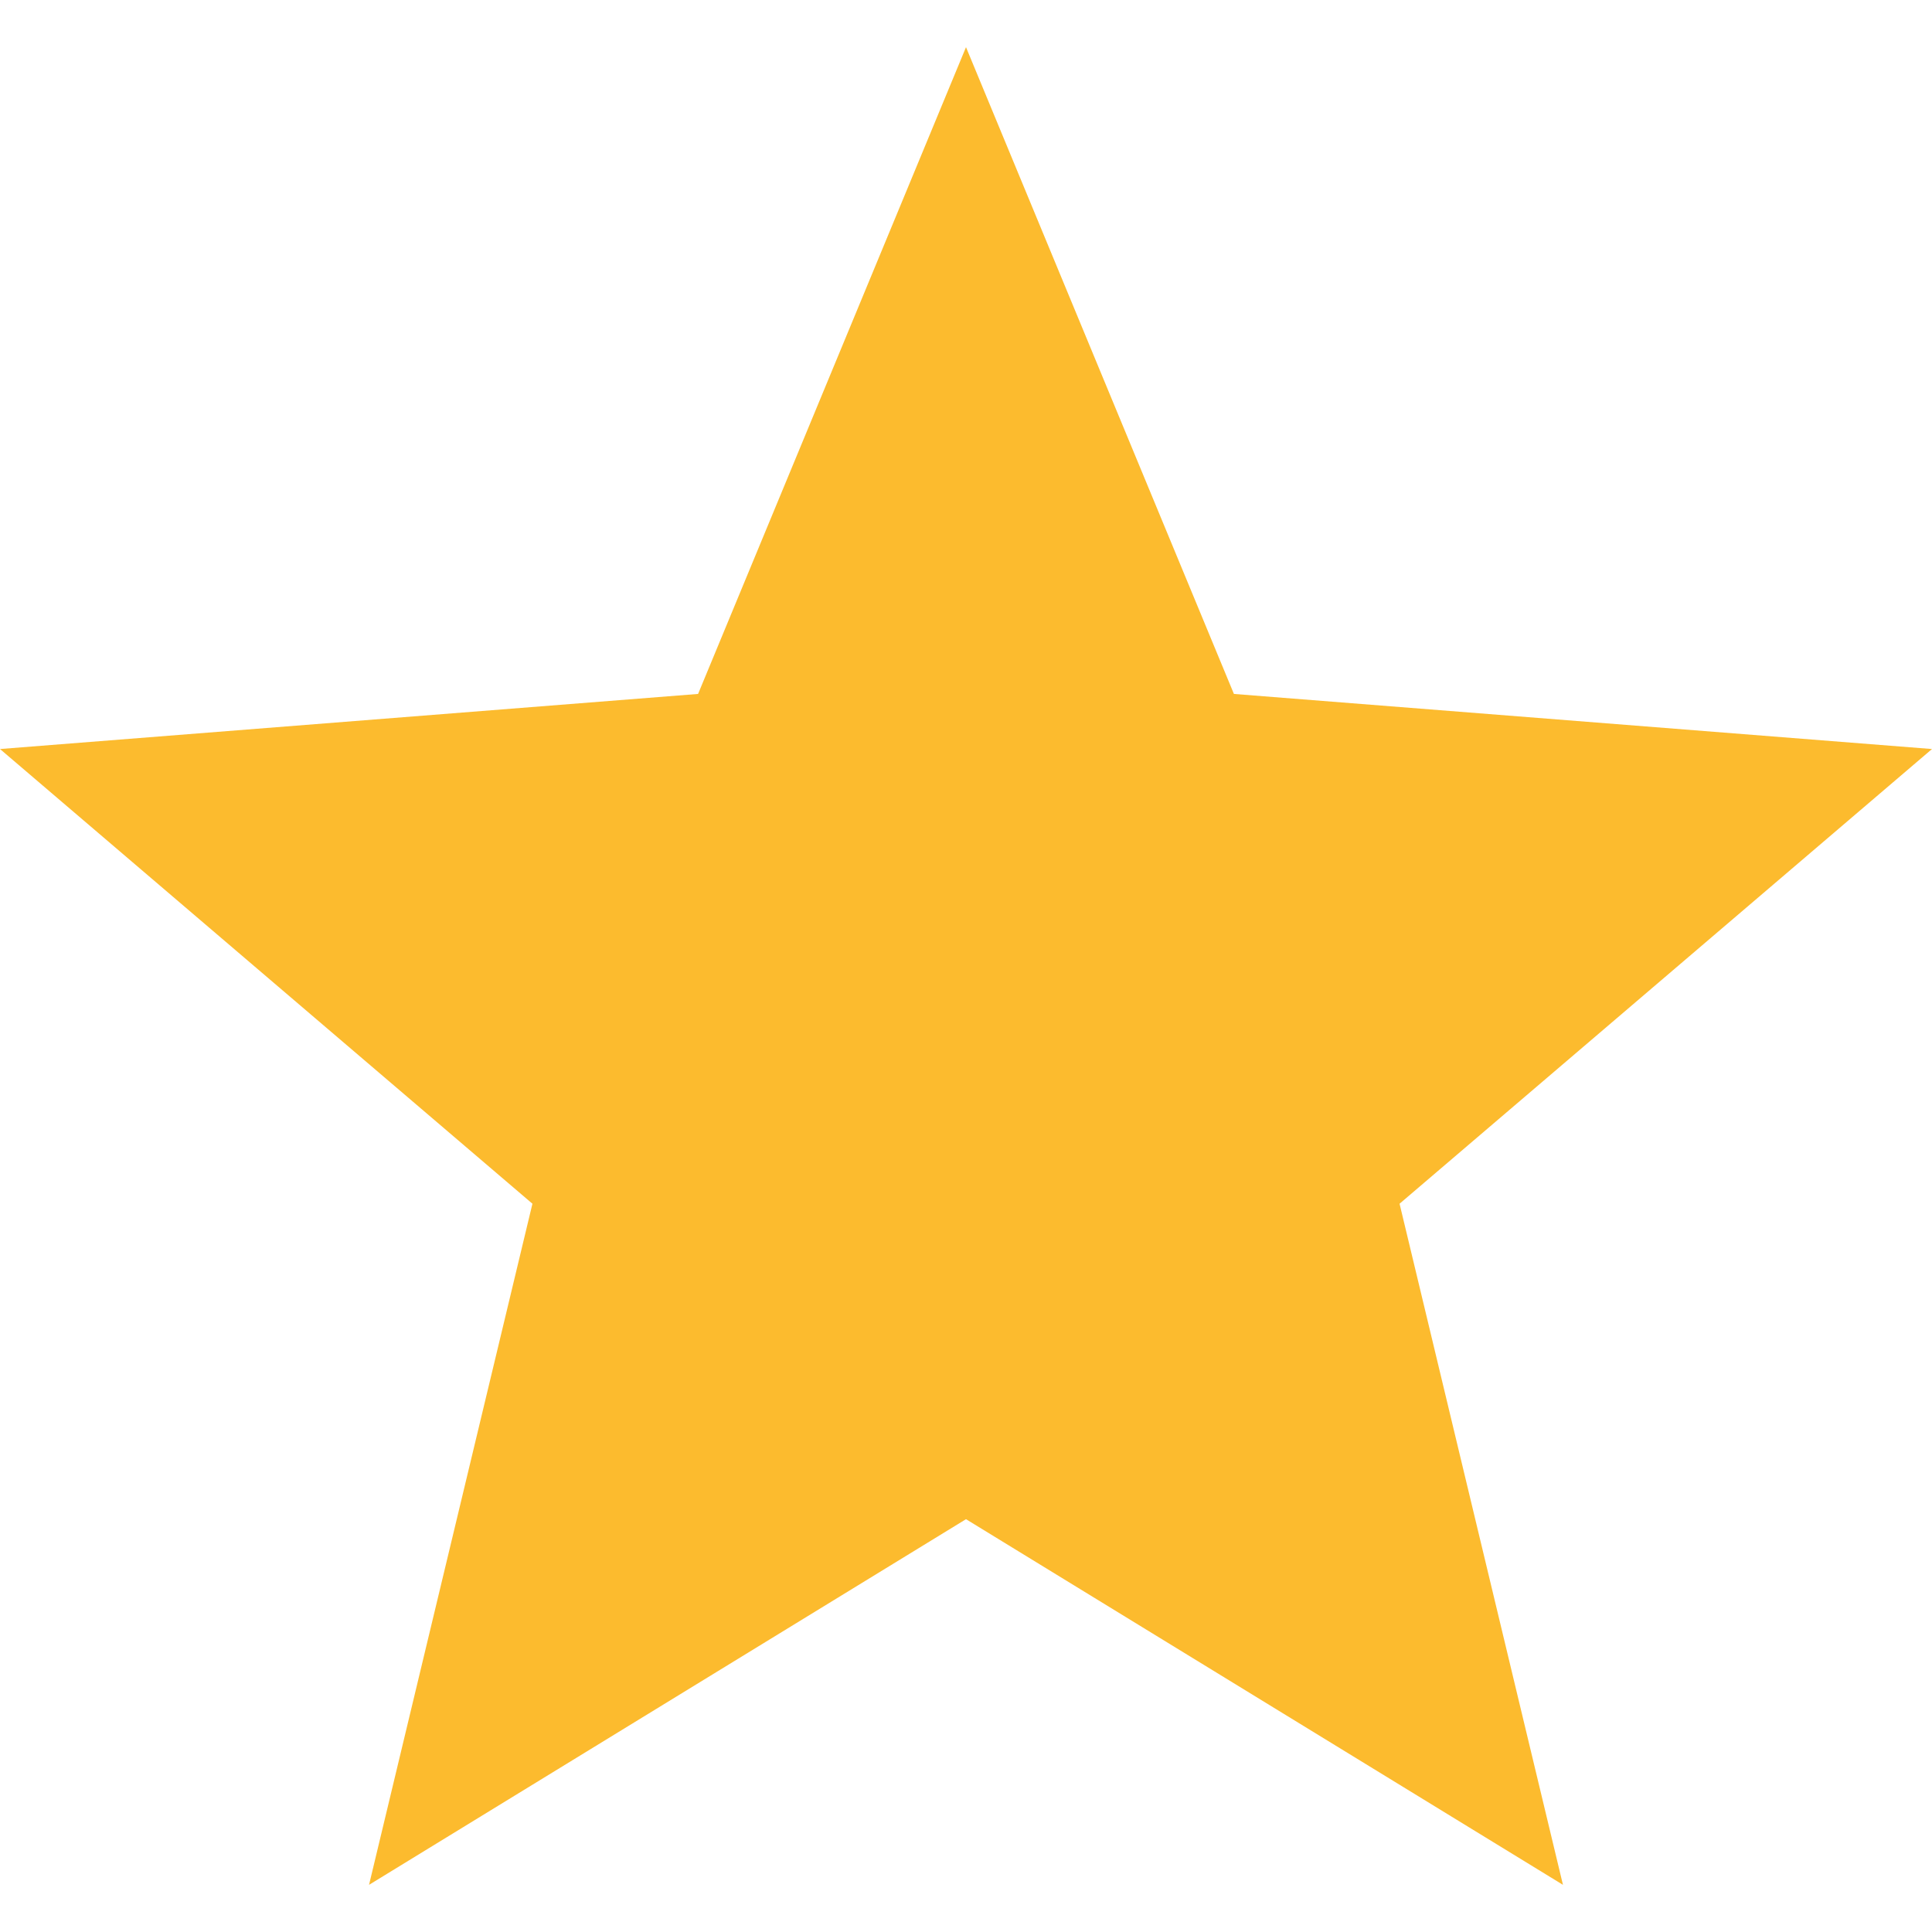
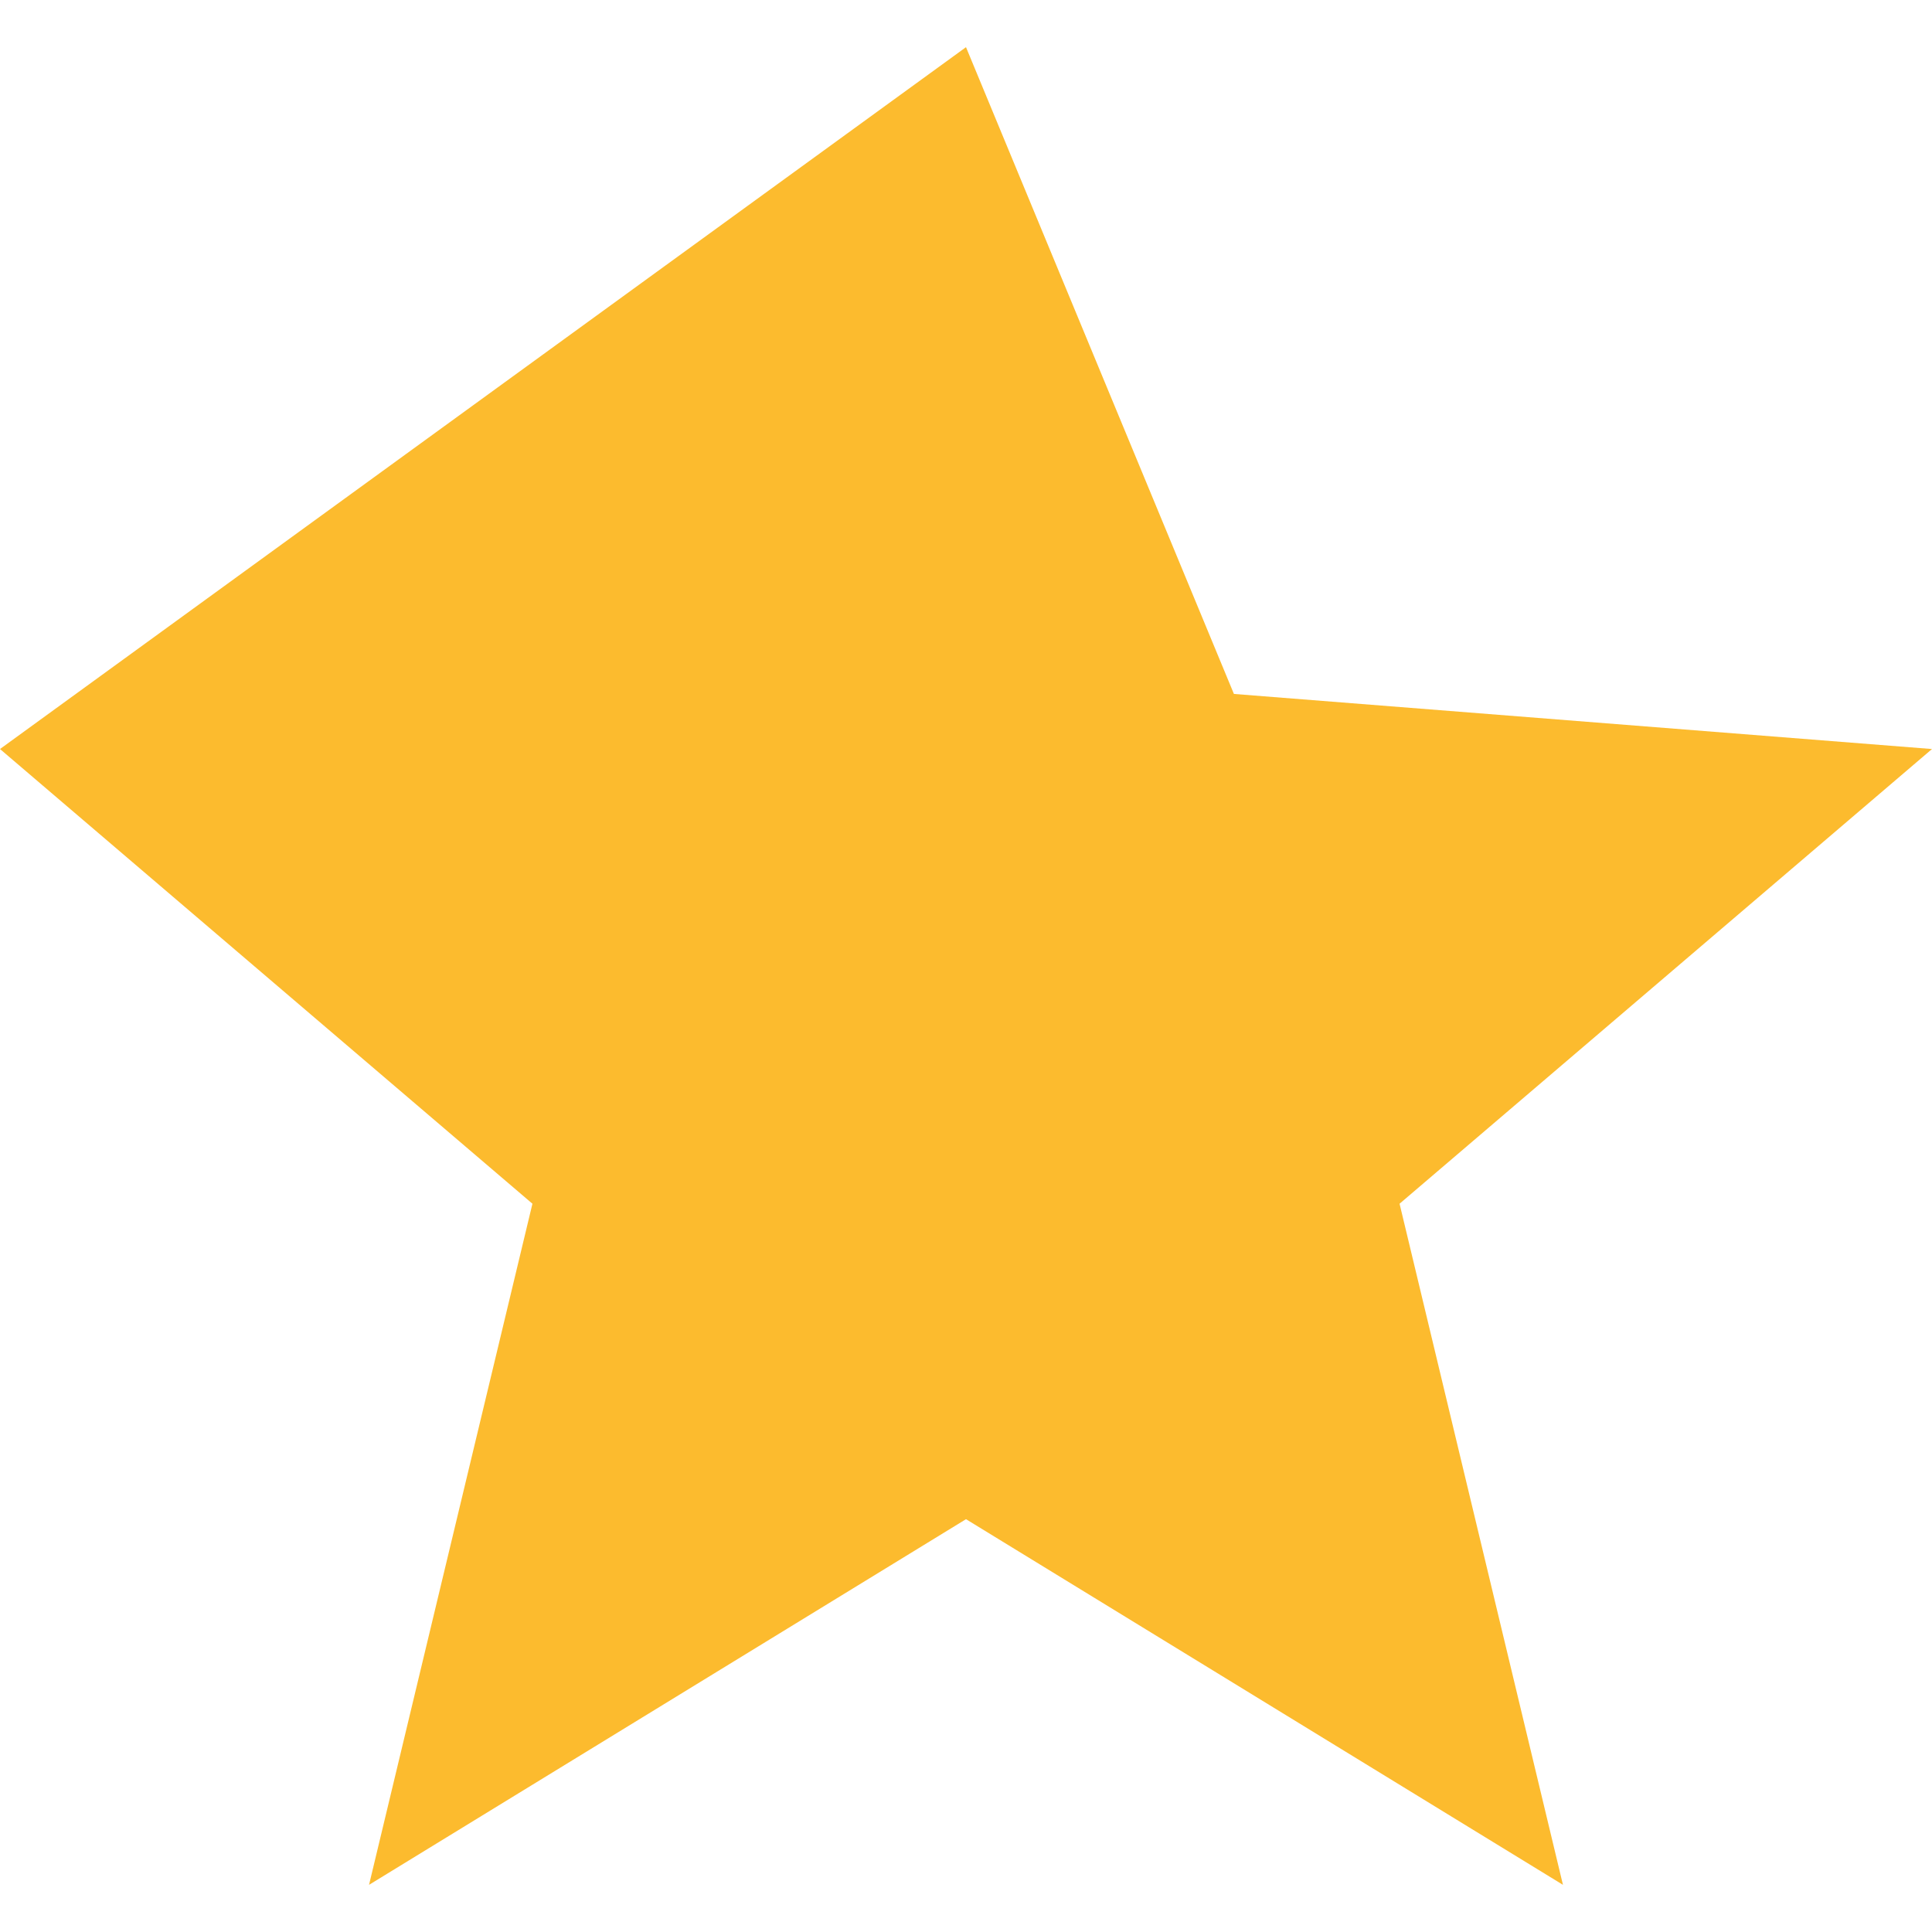
<svg xmlns="http://www.w3.org/2000/svg" viewBox="0 0 512 512">
  <defs />
-   <path fill="#fcbb2e" d="M256 12.5l71 171.4 185 14.6L370.9 319l43.3 180.5L256 402.6 97.8 499.5 141.1 319 0 198.5l185-14.6z" />
+   <path fill="#fcbb2e" d="M256 12.5l71 171.4 185 14.6L370.9 319l43.3 180.5L256 402.6 97.8 499.5 141.1 319 0 198.5z" />
</svg>